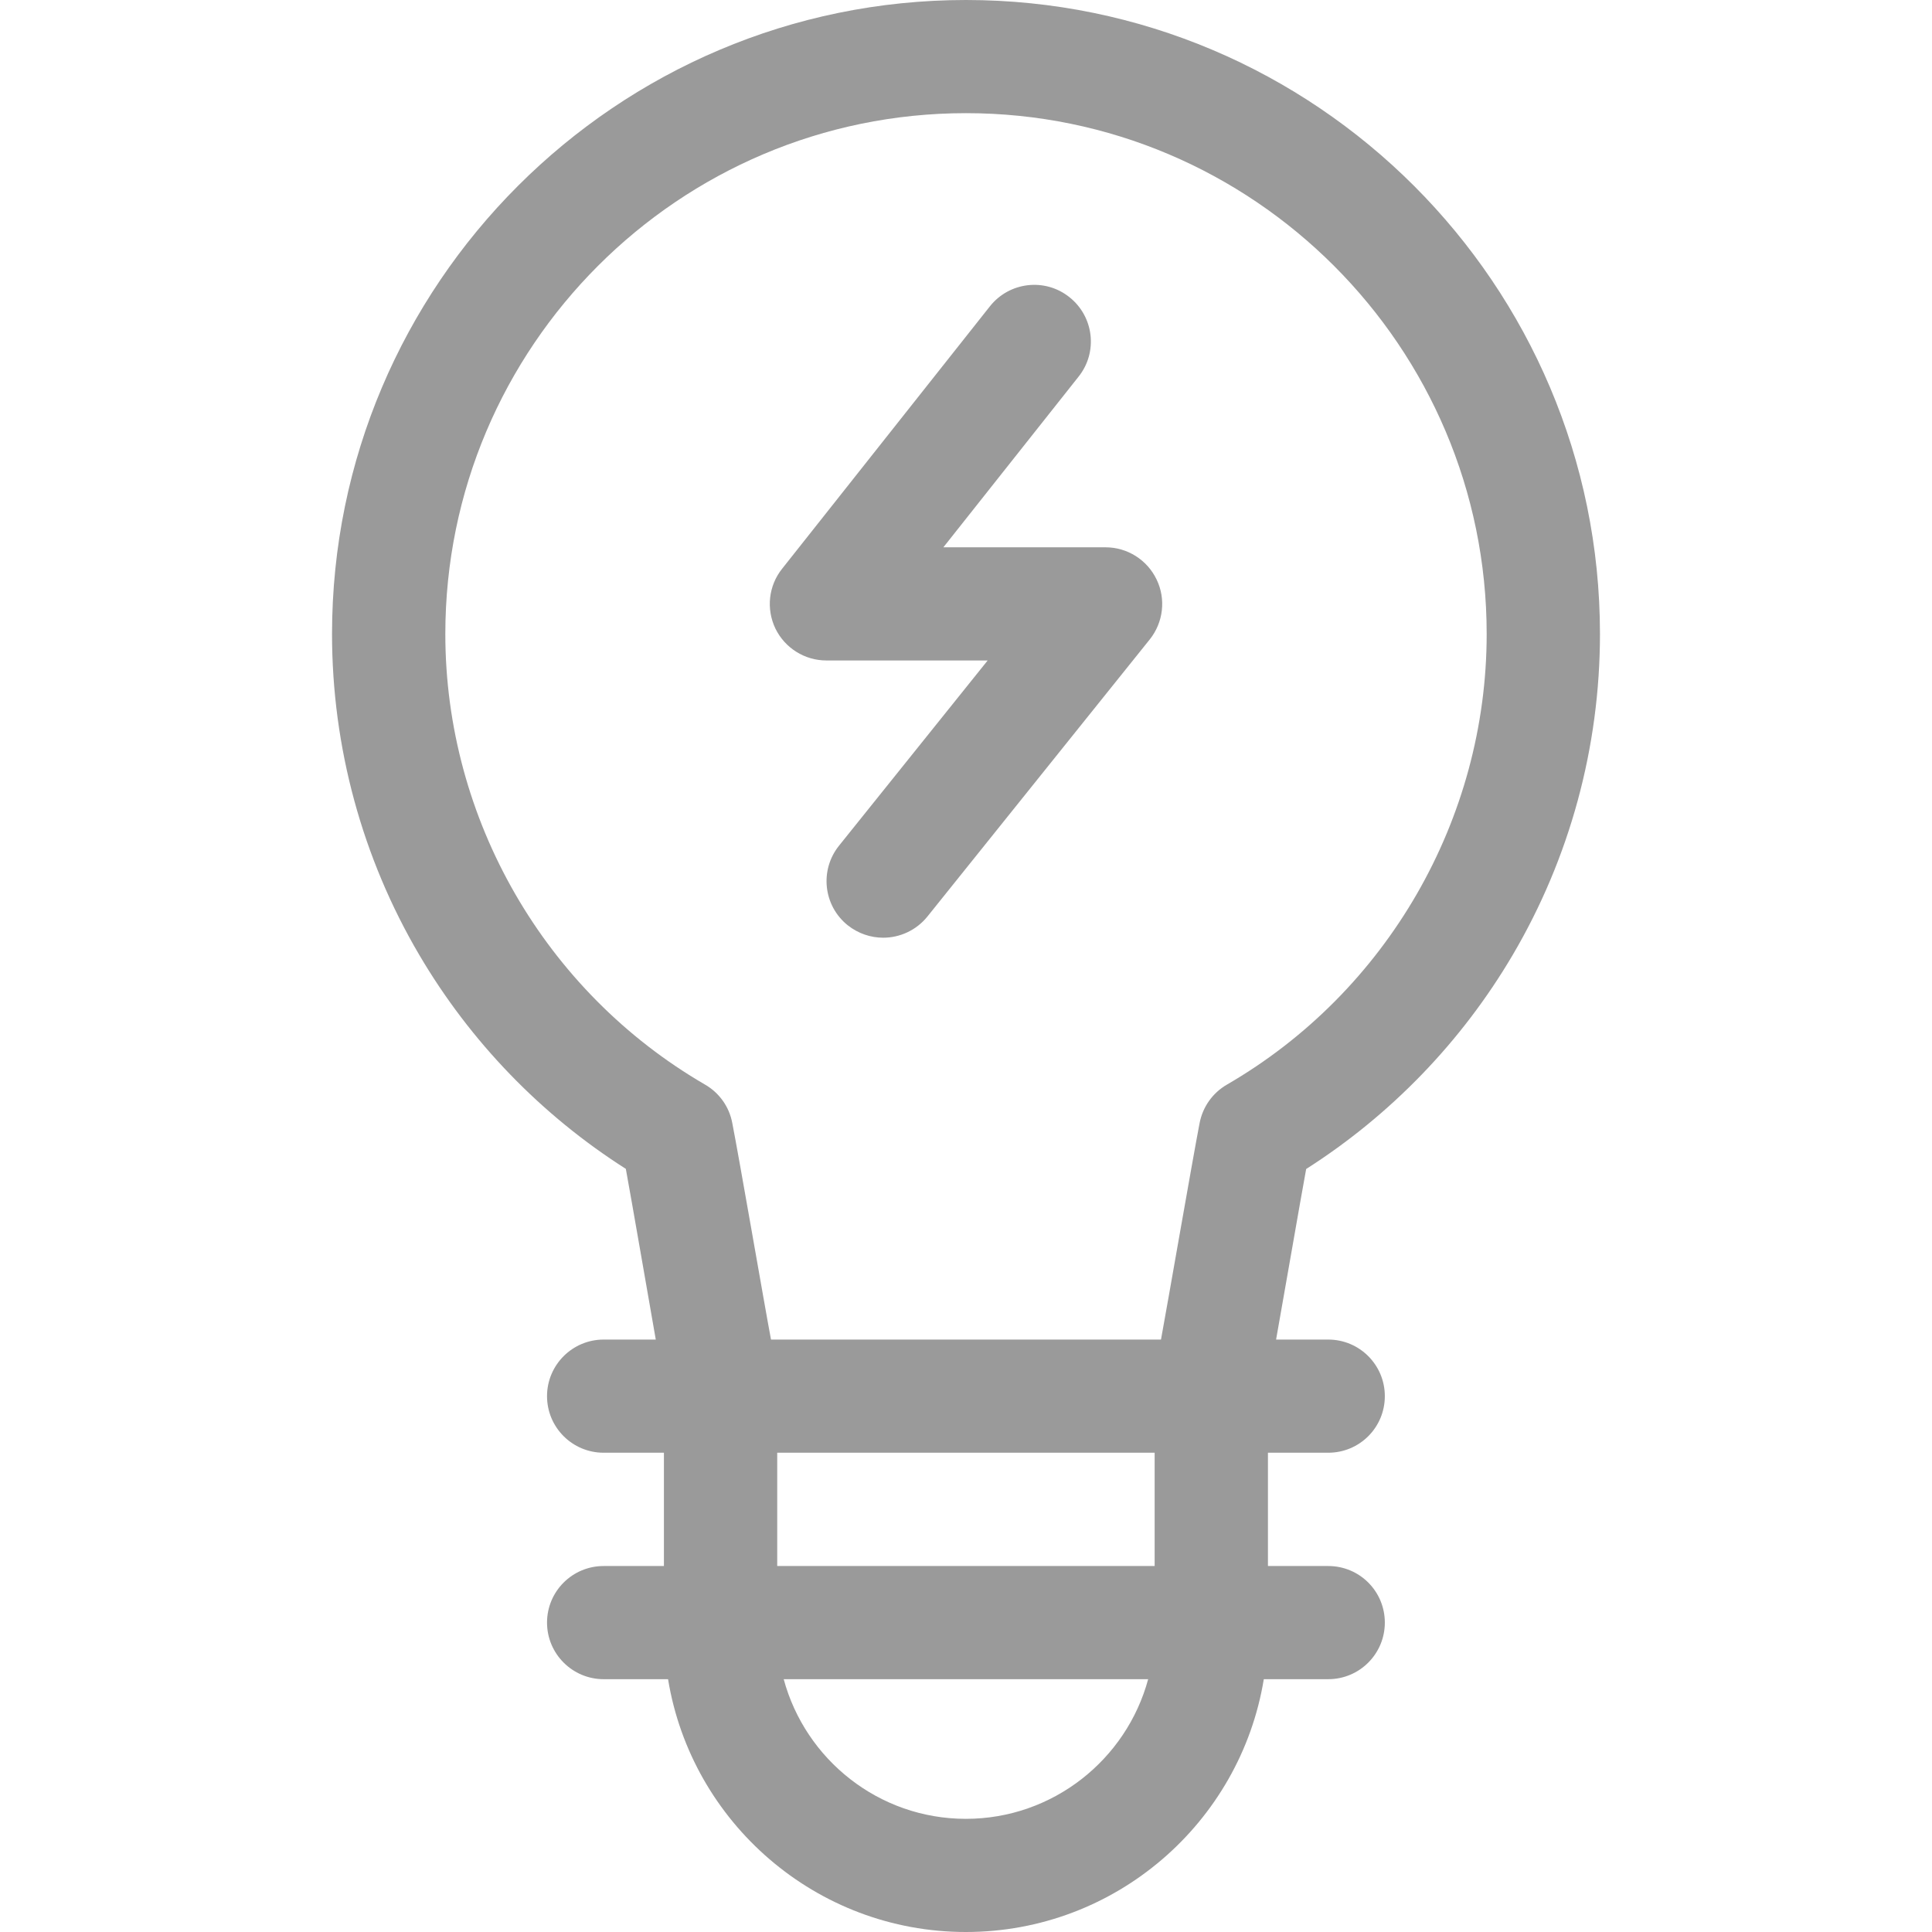
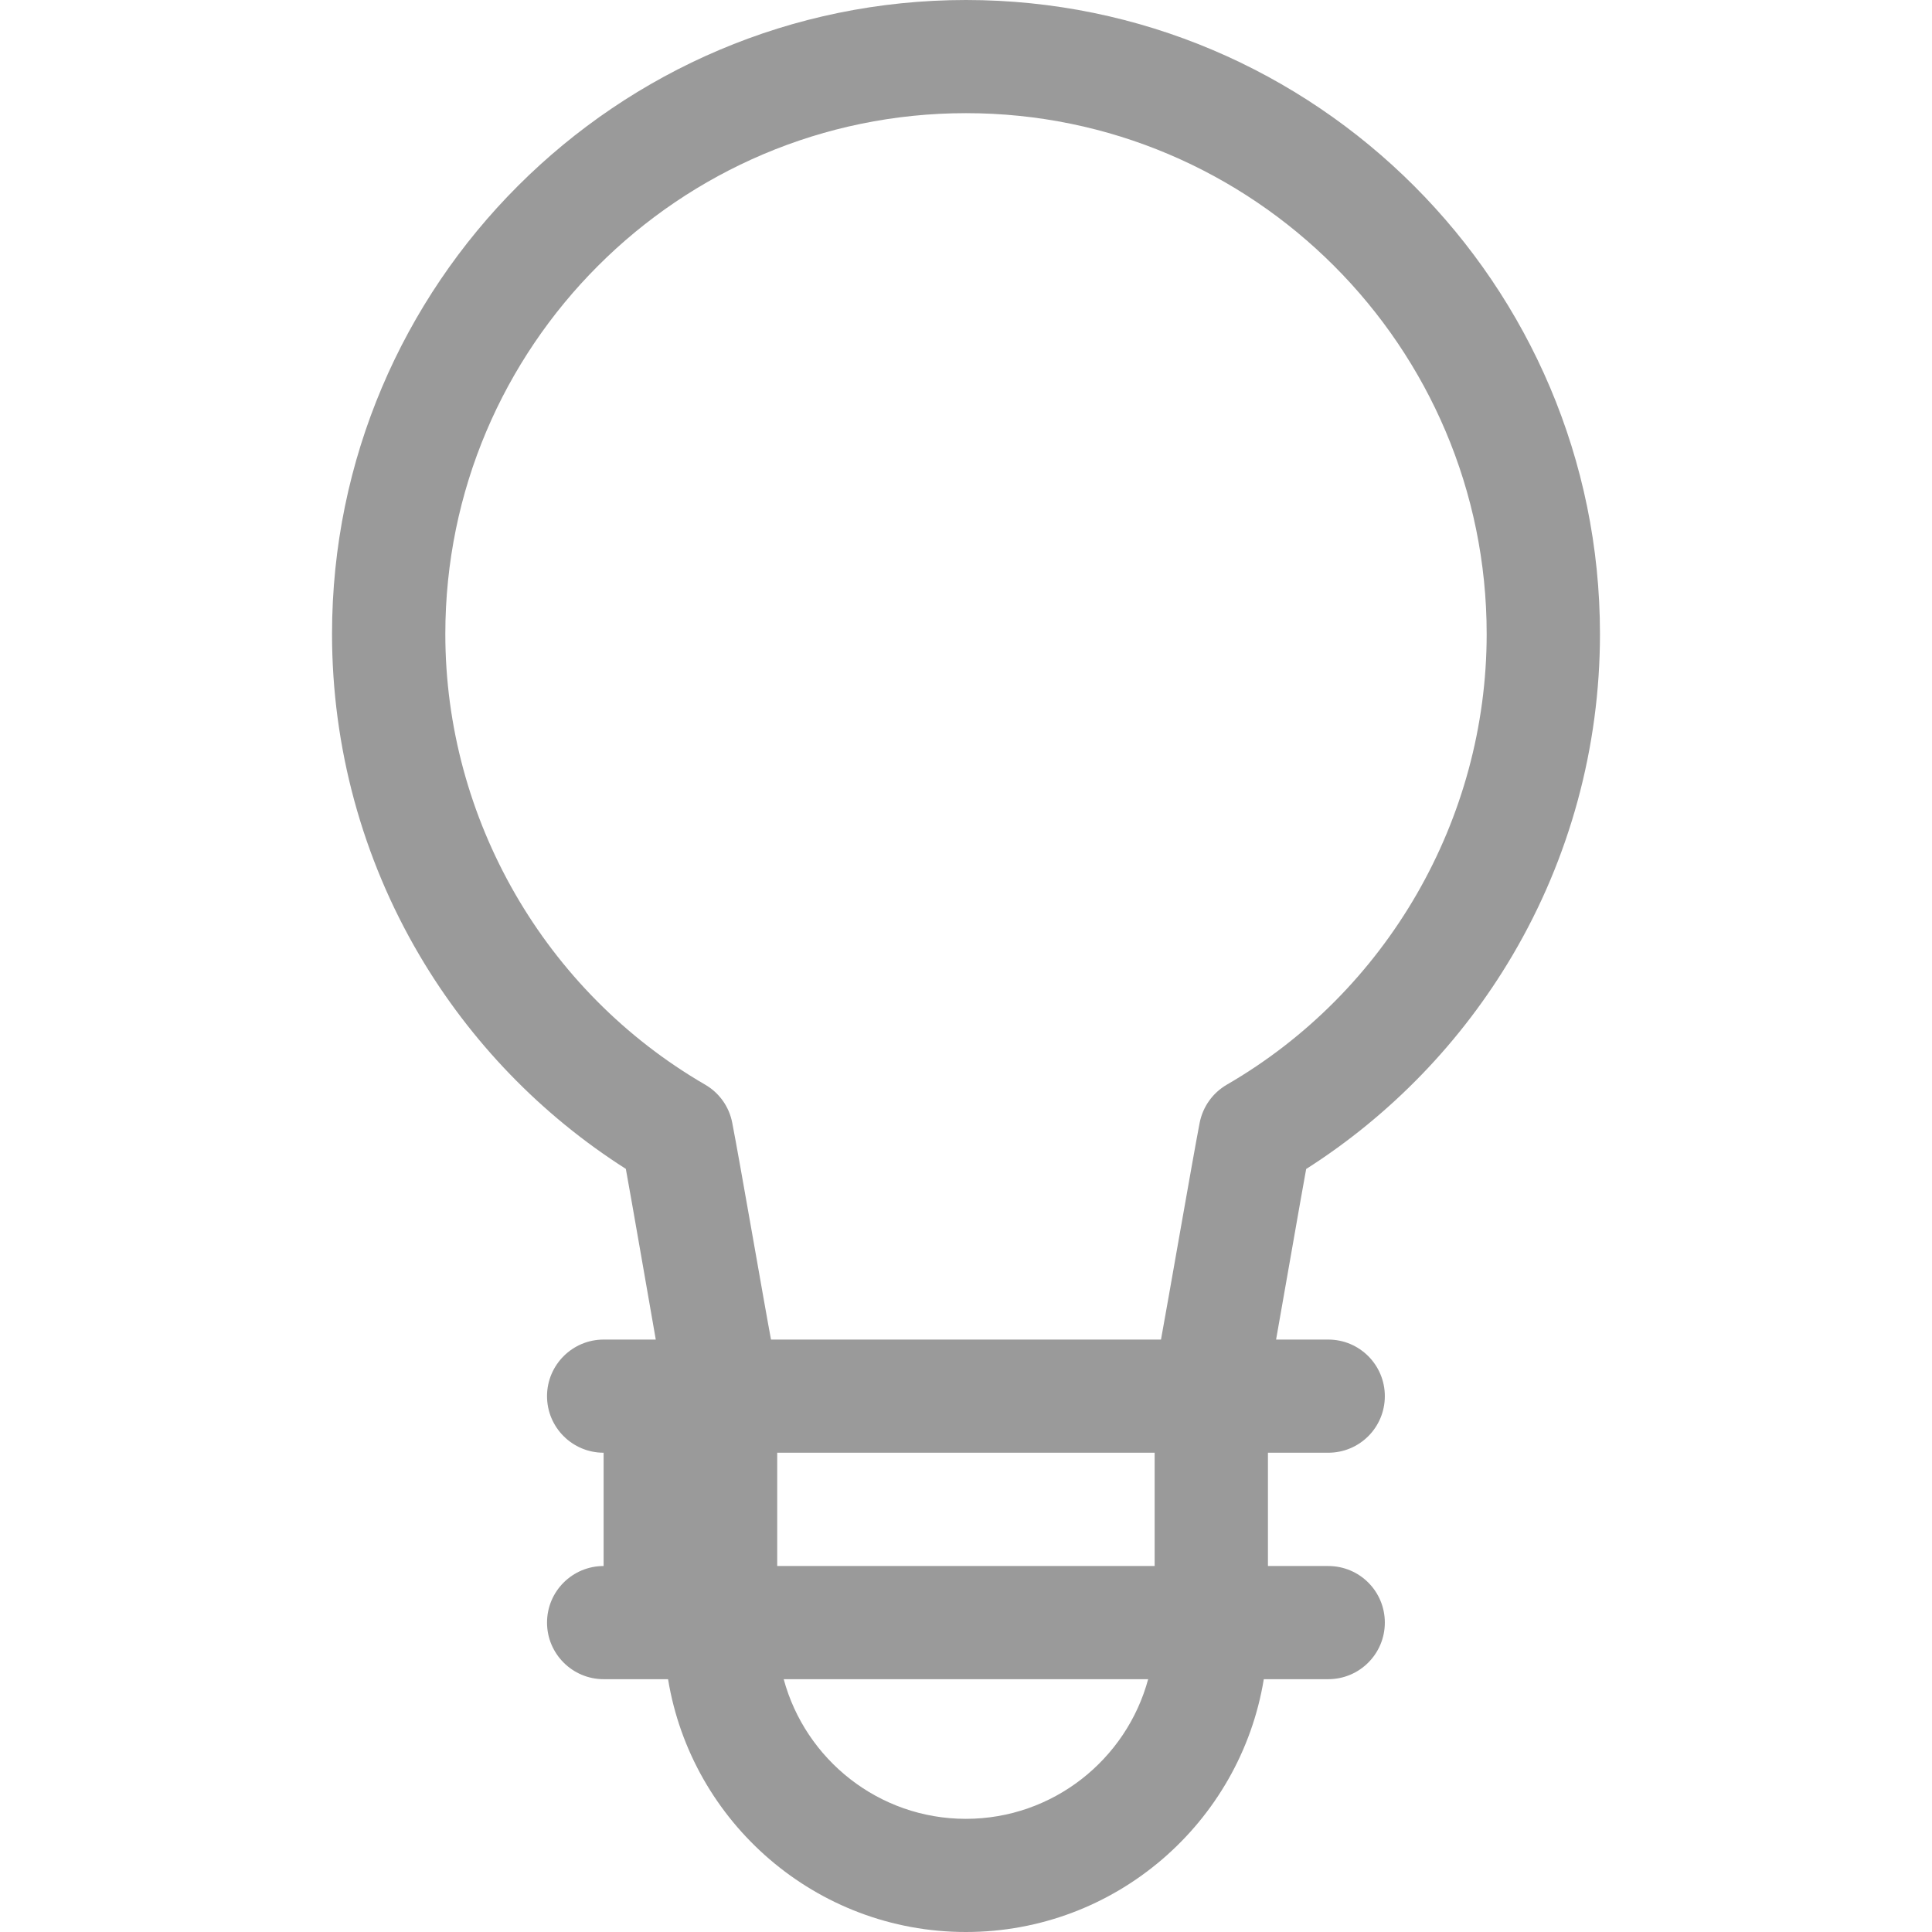
<svg xmlns="http://www.w3.org/2000/svg" width="14" height="14" viewBox="0 0 14 14" fill="none">
-   <path d="M7 0C4.467 0 2.406 2.061 2.406 4.594C2.406 5.413 2.625 6.218 3.039 6.921C3.408 7.548 3.922 8.08 4.535 8.47C4.574 8.681 4.719 9.52 4.752 9.707H4.374C4.148 9.707 3.964 9.891 3.964 10.117C3.964 10.344 4.148 10.527 4.374 10.527H4.811V11.348H4.374C4.148 11.348 3.964 11.531 3.964 11.758C3.964 11.984 4.148 12.168 4.374 12.168H4.841C5.011 13.206 5.914 14 6.999 14C8.085 14 8.988 13.206 9.158 12.168H9.625C9.852 12.168 10.035 11.984 10.035 11.758C10.035 11.531 9.852 11.348 9.625 11.348H9.188V10.527H9.625C9.852 10.527 10.035 10.344 10.035 10.117C10.035 9.891 9.852 9.707 9.625 9.707H9.247C9.281 9.52 9.426 8.681 9.465 8.471C10.077 8.081 10.592 7.548 10.961 6.921C11.375 6.218 11.594 5.414 11.594 4.594C11.594 2.061 9.533 0 7 0V0ZM6.999 13.18C6.368 13.18 5.836 12.75 5.679 12.168H8.32C8.163 12.75 7.63 13.18 6.999 13.18ZM5.632 11.348V10.527H8.367V11.348H5.632ZM8.89 7.86C8.787 7.92 8.716 8.02 8.693 8.137C8.642 8.401 8.455 9.481 8.413 9.707H5.587C5.544 9.481 5.358 8.401 5.306 8.136C5.284 8.02 5.212 7.919 5.11 7.86C3.948 7.186 3.227 5.935 3.227 4.594C3.227 2.513 4.919 0.82 7 0.82C9.081 0.82 10.773 2.513 10.773 4.594C10.773 5.935 10.052 7.187 8.89 7.86Z" fill="#9A9A9A" />
-   <path d="M8.012 3.966H6.836L7.816 2.729C7.957 2.552 7.927 2.294 7.749 2.153C7.572 2.012 7.314 2.042 7.173 2.22L5.667 4.122C5.569 4.245 5.551 4.413 5.619 4.555C5.688 4.696 5.831 4.786 5.988 4.786H7.157L6.08 6.128C5.938 6.305 5.966 6.563 6.143 6.705C6.219 6.765 6.31 6.795 6.4 6.795C6.52 6.795 6.639 6.742 6.72 6.642L8.332 4.633C8.43 4.51 8.45 4.341 8.381 4.199C8.313 4.057 8.169 3.966 8.012 3.966Z" fill="#9A9A9A" />
+   <path d="M7 0C4.467 0 2.406 2.061 2.406 4.594C2.406 5.413 2.625 6.218 3.039 6.921C3.408 7.548 3.922 8.08 4.535 8.47C4.574 8.681 4.719 9.52 4.752 9.707H4.374C4.148 9.707 3.964 9.891 3.964 10.117C3.964 10.344 4.148 10.527 4.374 10.527V11.348H4.374C4.148 11.348 3.964 11.531 3.964 11.758C3.964 11.984 4.148 12.168 4.374 12.168H4.841C5.011 13.206 5.914 14 6.999 14C8.085 14 8.988 13.206 9.158 12.168H9.625C9.852 12.168 10.035 11.984 10.035 11.758C10.035 11.531 9.852 11.348 9.625 11.348H9.188V10.527H9.625C9.852 10.527 10.035 10.344 10.035 10.117C10.035 9.891 9.852 9.707 9.625 9.707H9.247C9.281 9.52 9.426 8.681 9.465 8.471C10.077 8.081 10.592 7.548 10.961 6.921C11.375 6.218 11.594 5.414 11.594 4.594C11.594 2.061 9.533 0 7 0V0ZM6.999 13.18C6.368 13.18 5.836 12.75 5.679 12.168H8.32C8.163 12.75 7.63 13.18 6.999 13.18ZM5.632 11.348V10.527H8.367V11.348H5.632ZM8.89 7.86C8.787 7.92 8.716 8.02 8.693 8.137C8.642 8.401 8.455 9.481 8.413 9.707H5.587C5.544 9.481 5.358 8.401 5.306 8.136C5.284 8.02 5.212 7.919 5.11 7.86C3.948 7.186 3.227 5.935 3.227 4.594C3.227 2.513 4.919 0.82 7 0.82C9.081 0.82 10.773 2.513 10.773 4.594C10.773 5.935 10.052 7.187 8.89 7.86Z" fill="#9A9A9A" />
</svg>